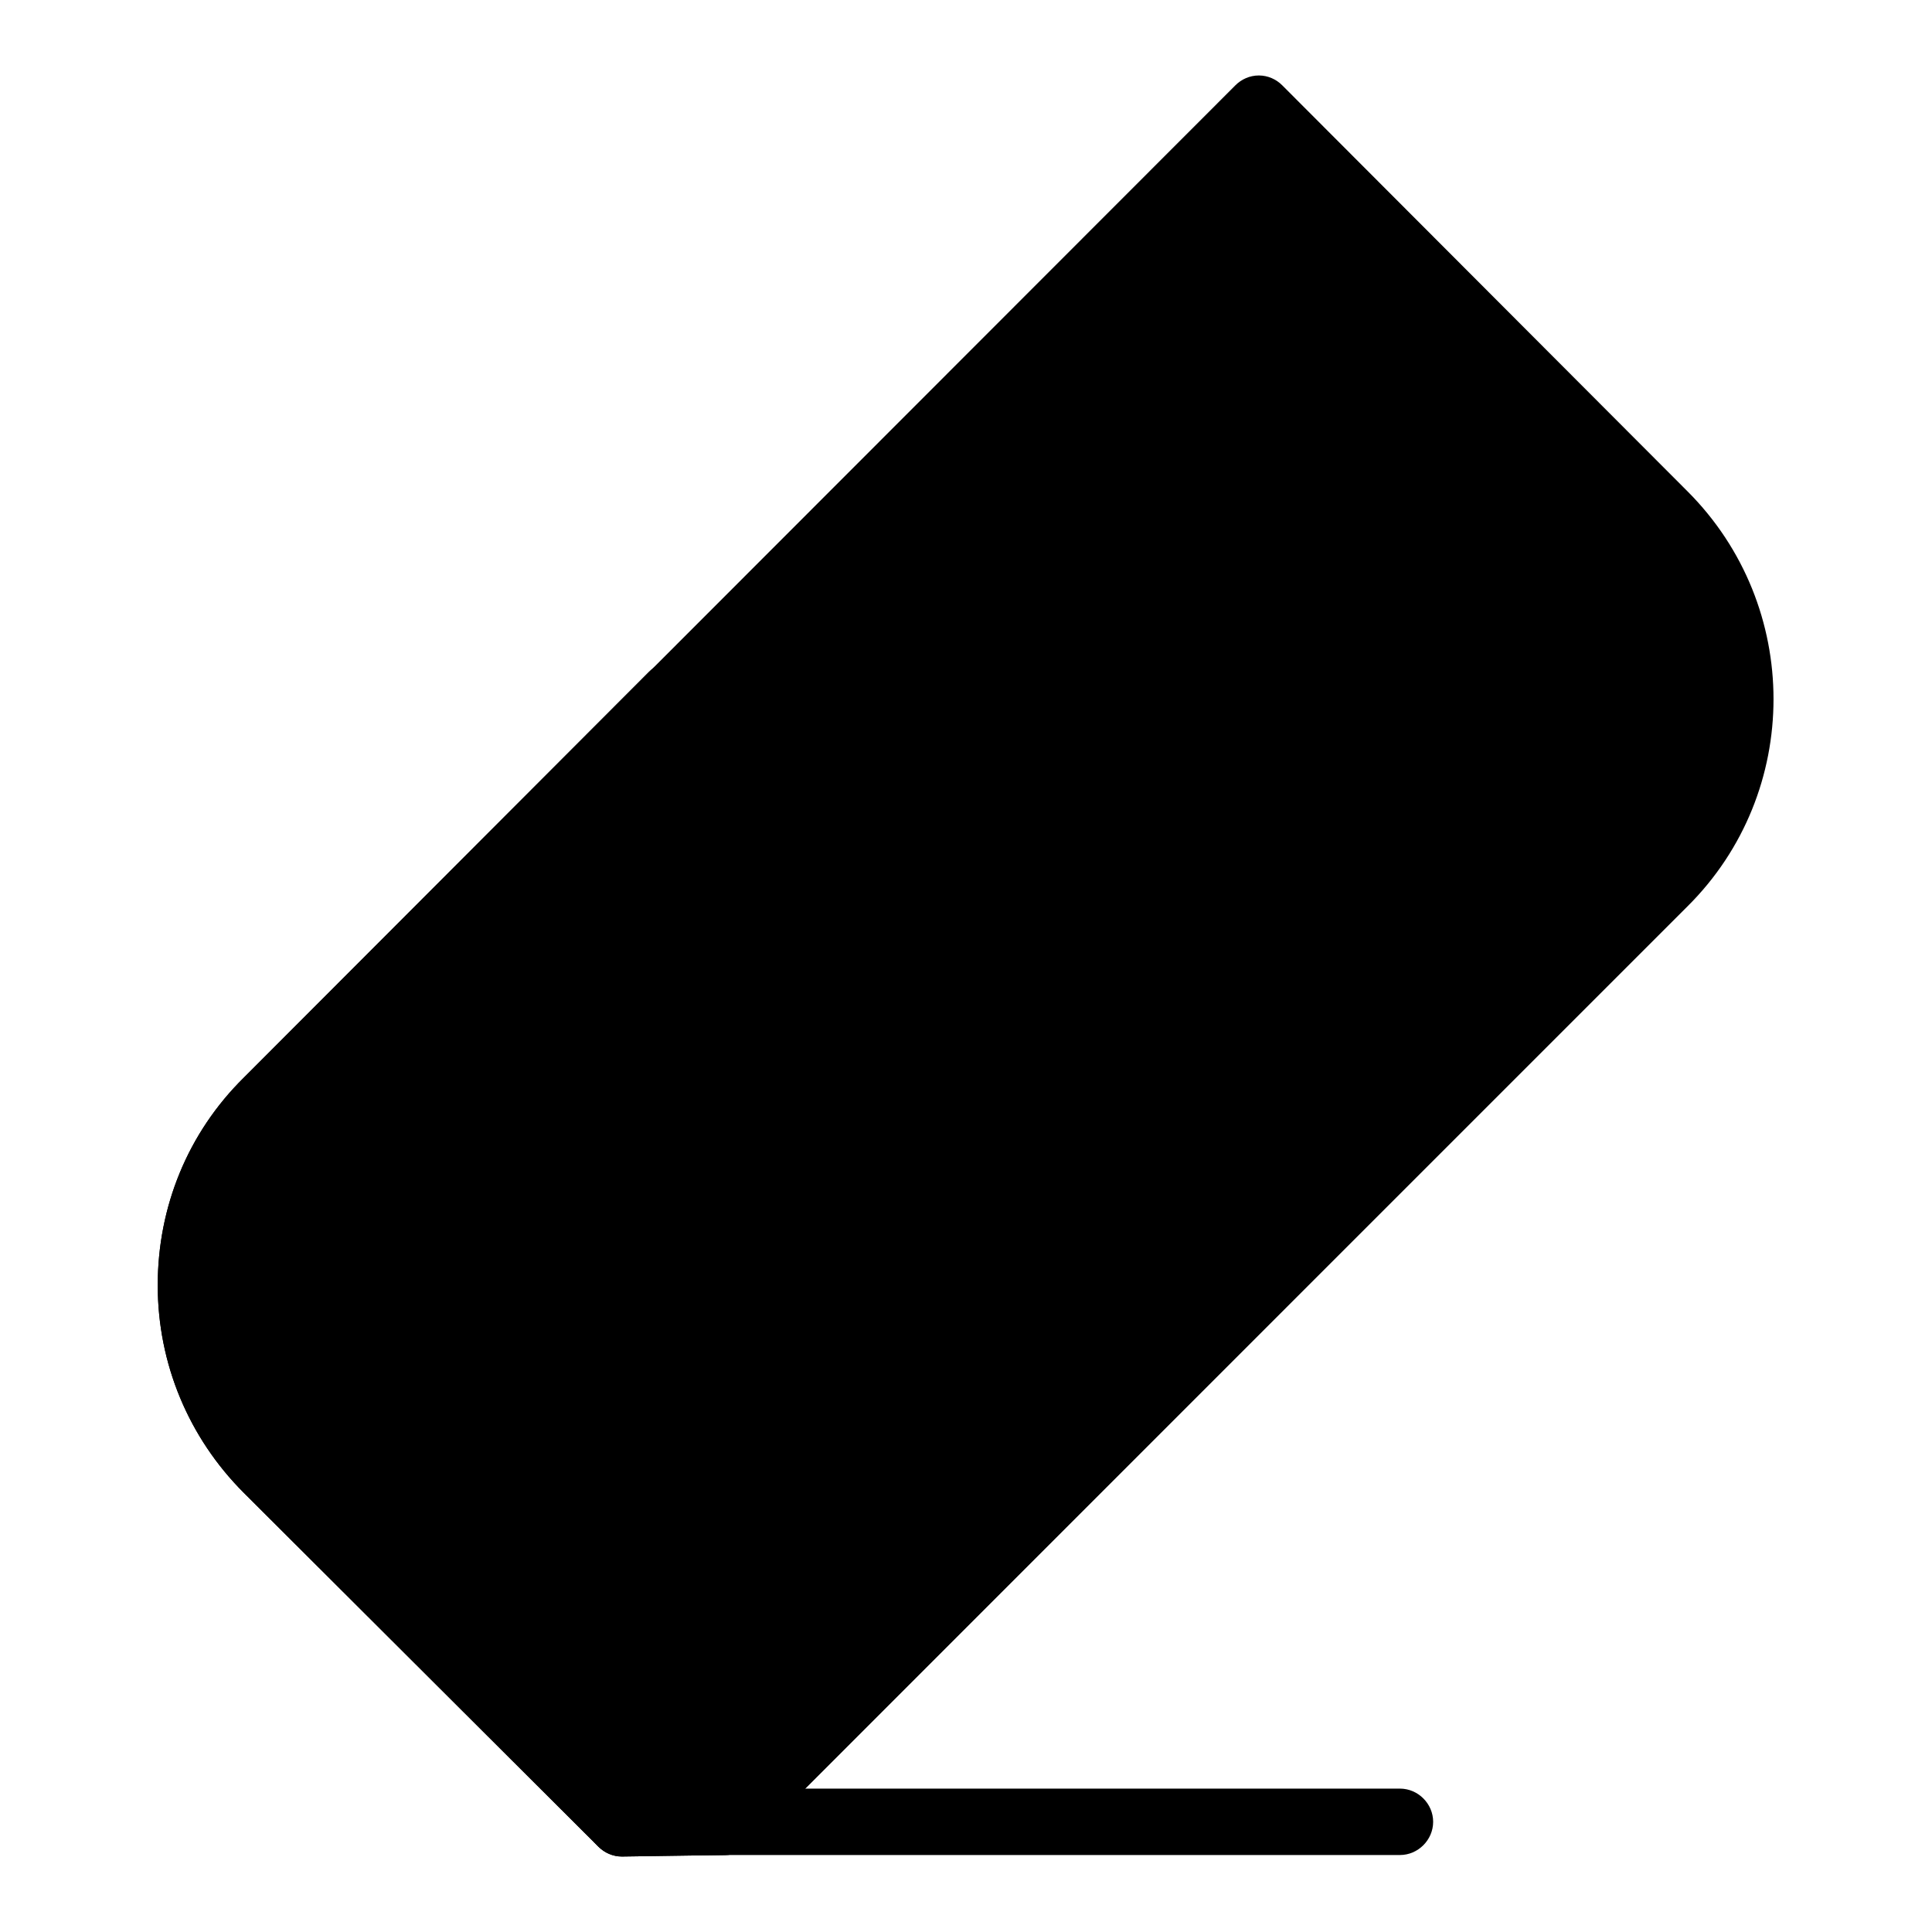
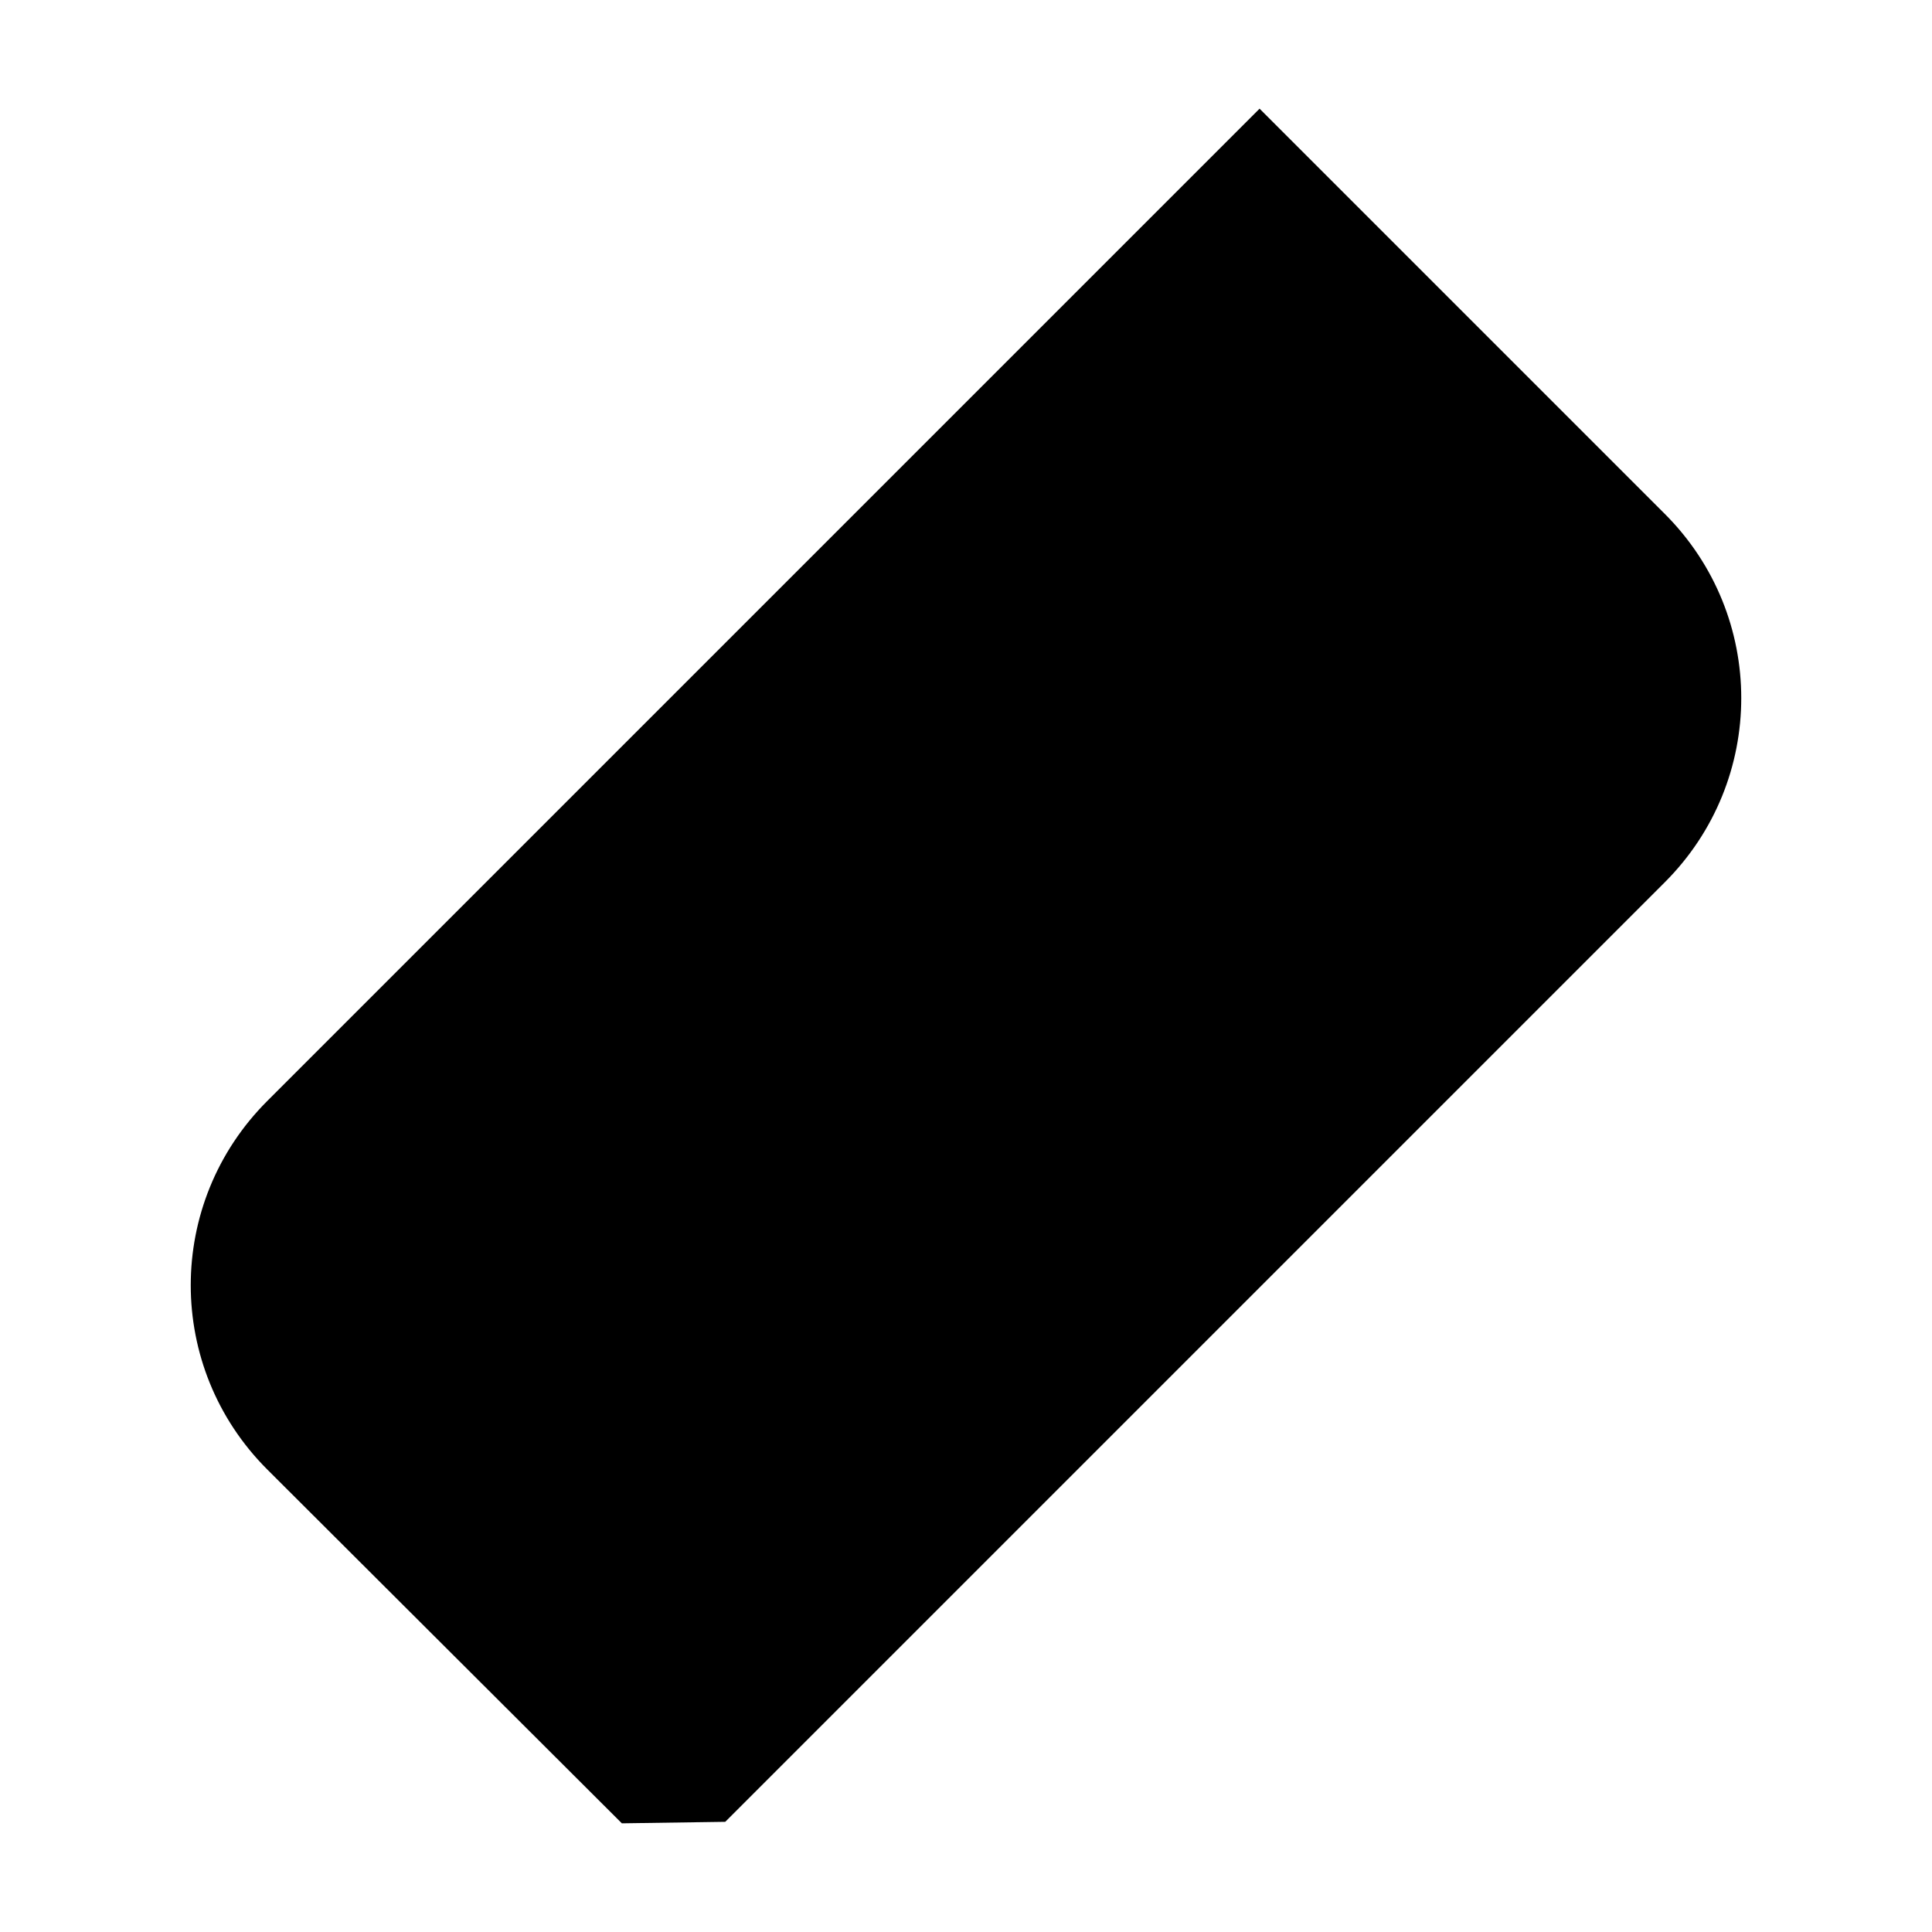
<svg xmlns="http://www.w3.org/2000/svg" version="1.1" x="0px" y="0px" viewBox="0 0 256 256" enable-background="new 0 0 256 256" xml:space="preserve">
  <g>
    <path fill="#000000" d="M82.4,241.6l-47-46.9c-13.5-13.5-13.5-35.3,0-48.8L166.9,14.4l53.7,53.7c13.5,13.5,13.5,35.3,0,48.8 L96.1,241.4L82.4,241.6z" />
-     <path fill="#000000" d="M82.4,246c-1.2,0-2.3-0.5-3.1-1.3l-47-46.9c-7.3-7.3-11.4-17.1-11.4-27.5c0-10.4,4-20.2,11.4-27.5 L163.7,11.3c0.8-0.8,1.9-1.3,3.1-1.3c1.2,0,2.3,0.5,3.1,1.3l53.7,53.8c15.2,15.2,15.2,39.9,0,55L99.2,244.5 c-0.8,0.8-1.9,1.3-3.1,1.3L82.4,246L82.4,246z M166.9,20.7L38.5,149c-5.7,5.7-8.8,13.2-8.8,21.3c0,8,3.1,15.6,8.8,21.3l45.6,45.6 l10.1-0.1l123.2-123.2c11.7-11.7,11.7-30.8,0-42.5L166.9,20.7z" />
-     <path fill="#000000" d="M82.4,241.6l-47-46.9c-13.5-13.5-13.5-35.3,0-48.8l53.7-53.7l78.1,78.1l-71.1,71.1L82.4,241.6z" />
-     <path fill="#000000" d="M82.4,246c-1.2,0-2.3-0.5-3.1-1.3l-47-46.9c-7.3-7.3-11.4-17.1-11.4-27.5c0-10.4,4-20.2,11.4-27.5L86,89 c1.7-1.7,4.5-1.7,6.2,0l78.1,78.1c1.7,1.7,1.7,4.5,0,6.2l-71.1,71.2c-0.8,0.8-1.9,1.3-3.1,1.3L82.4,246L82.4,246z M89.2,98.4 L38.5,149c-5.7,5.7-8.8,13.2-8.8,21.3c0,8,3.1,15.6,8.8,21.3l45.6,45.6l10.1-0.1l66.8-66.8L89.2,98.4z" />
-     <path fill="#000000" d="M82.2,241.4h103.3 M185.5,245.8H82.2c-2.4,0-4.4-2-4.4-4.4s2-4.4,4.4-4.4h103.3c2.4,0,4.4,2,4.4,4.4 S187.9,245.8,185.5,245.8z" />
  </g>
</svg>